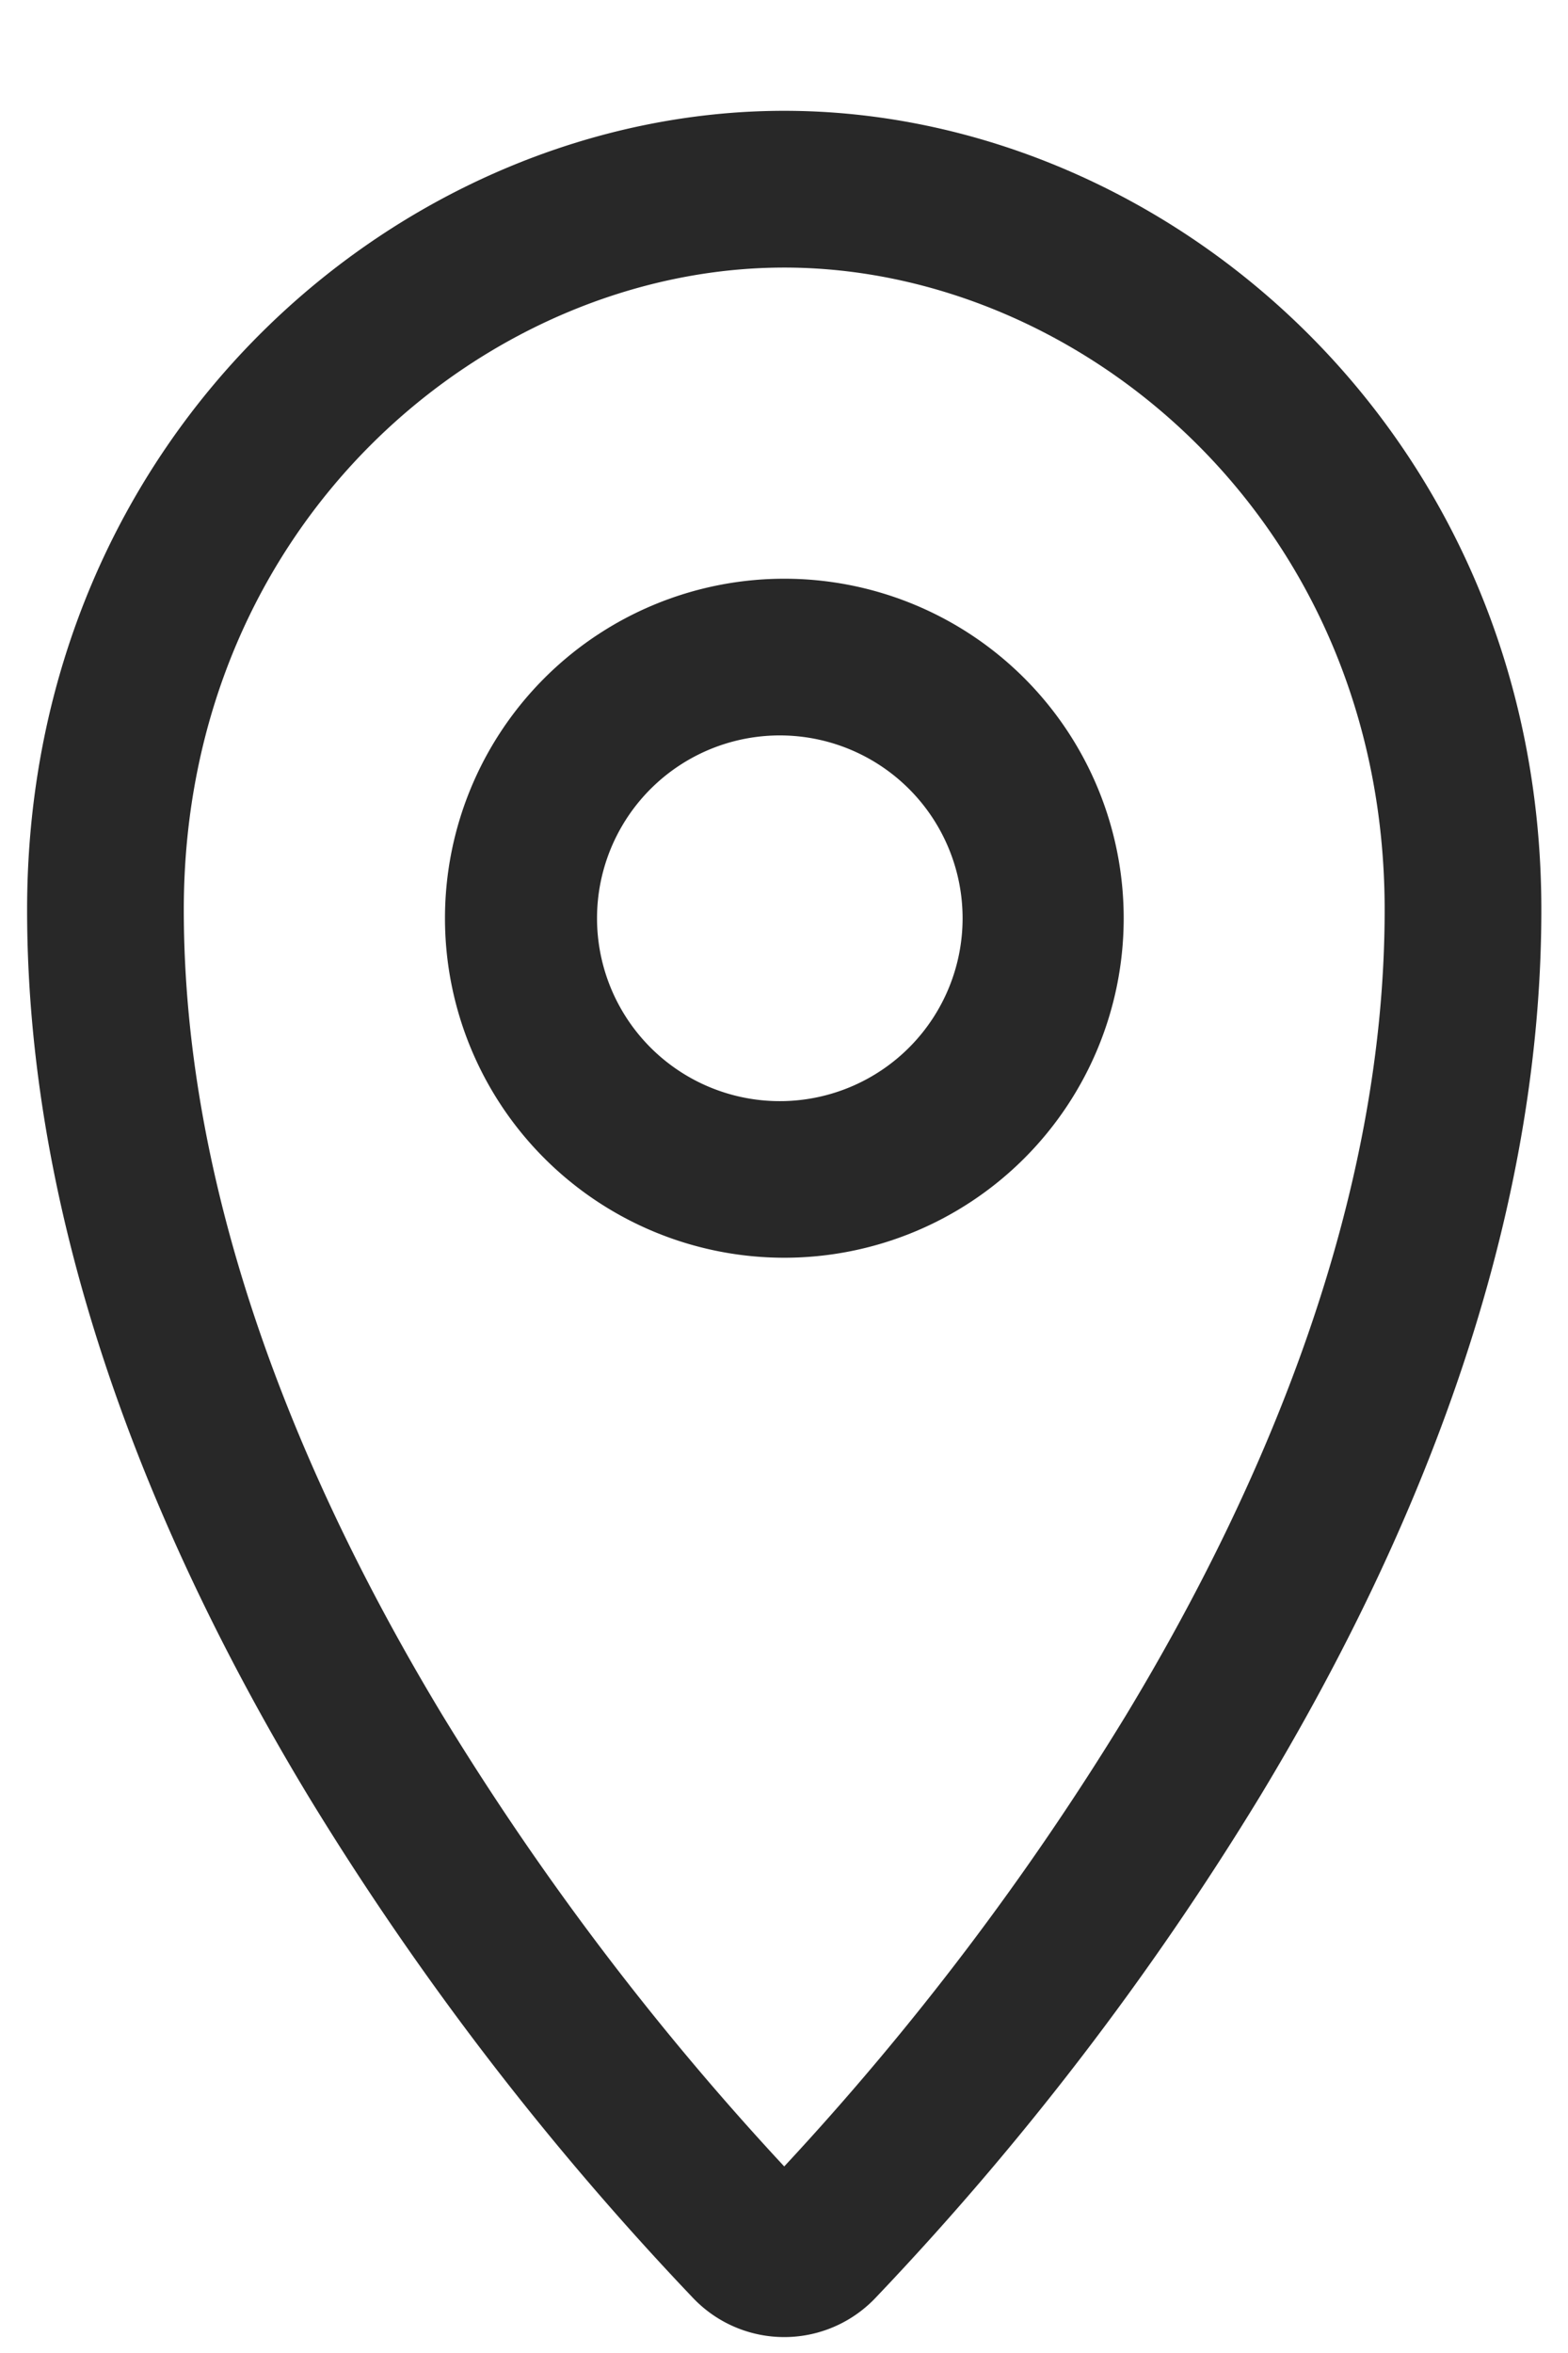
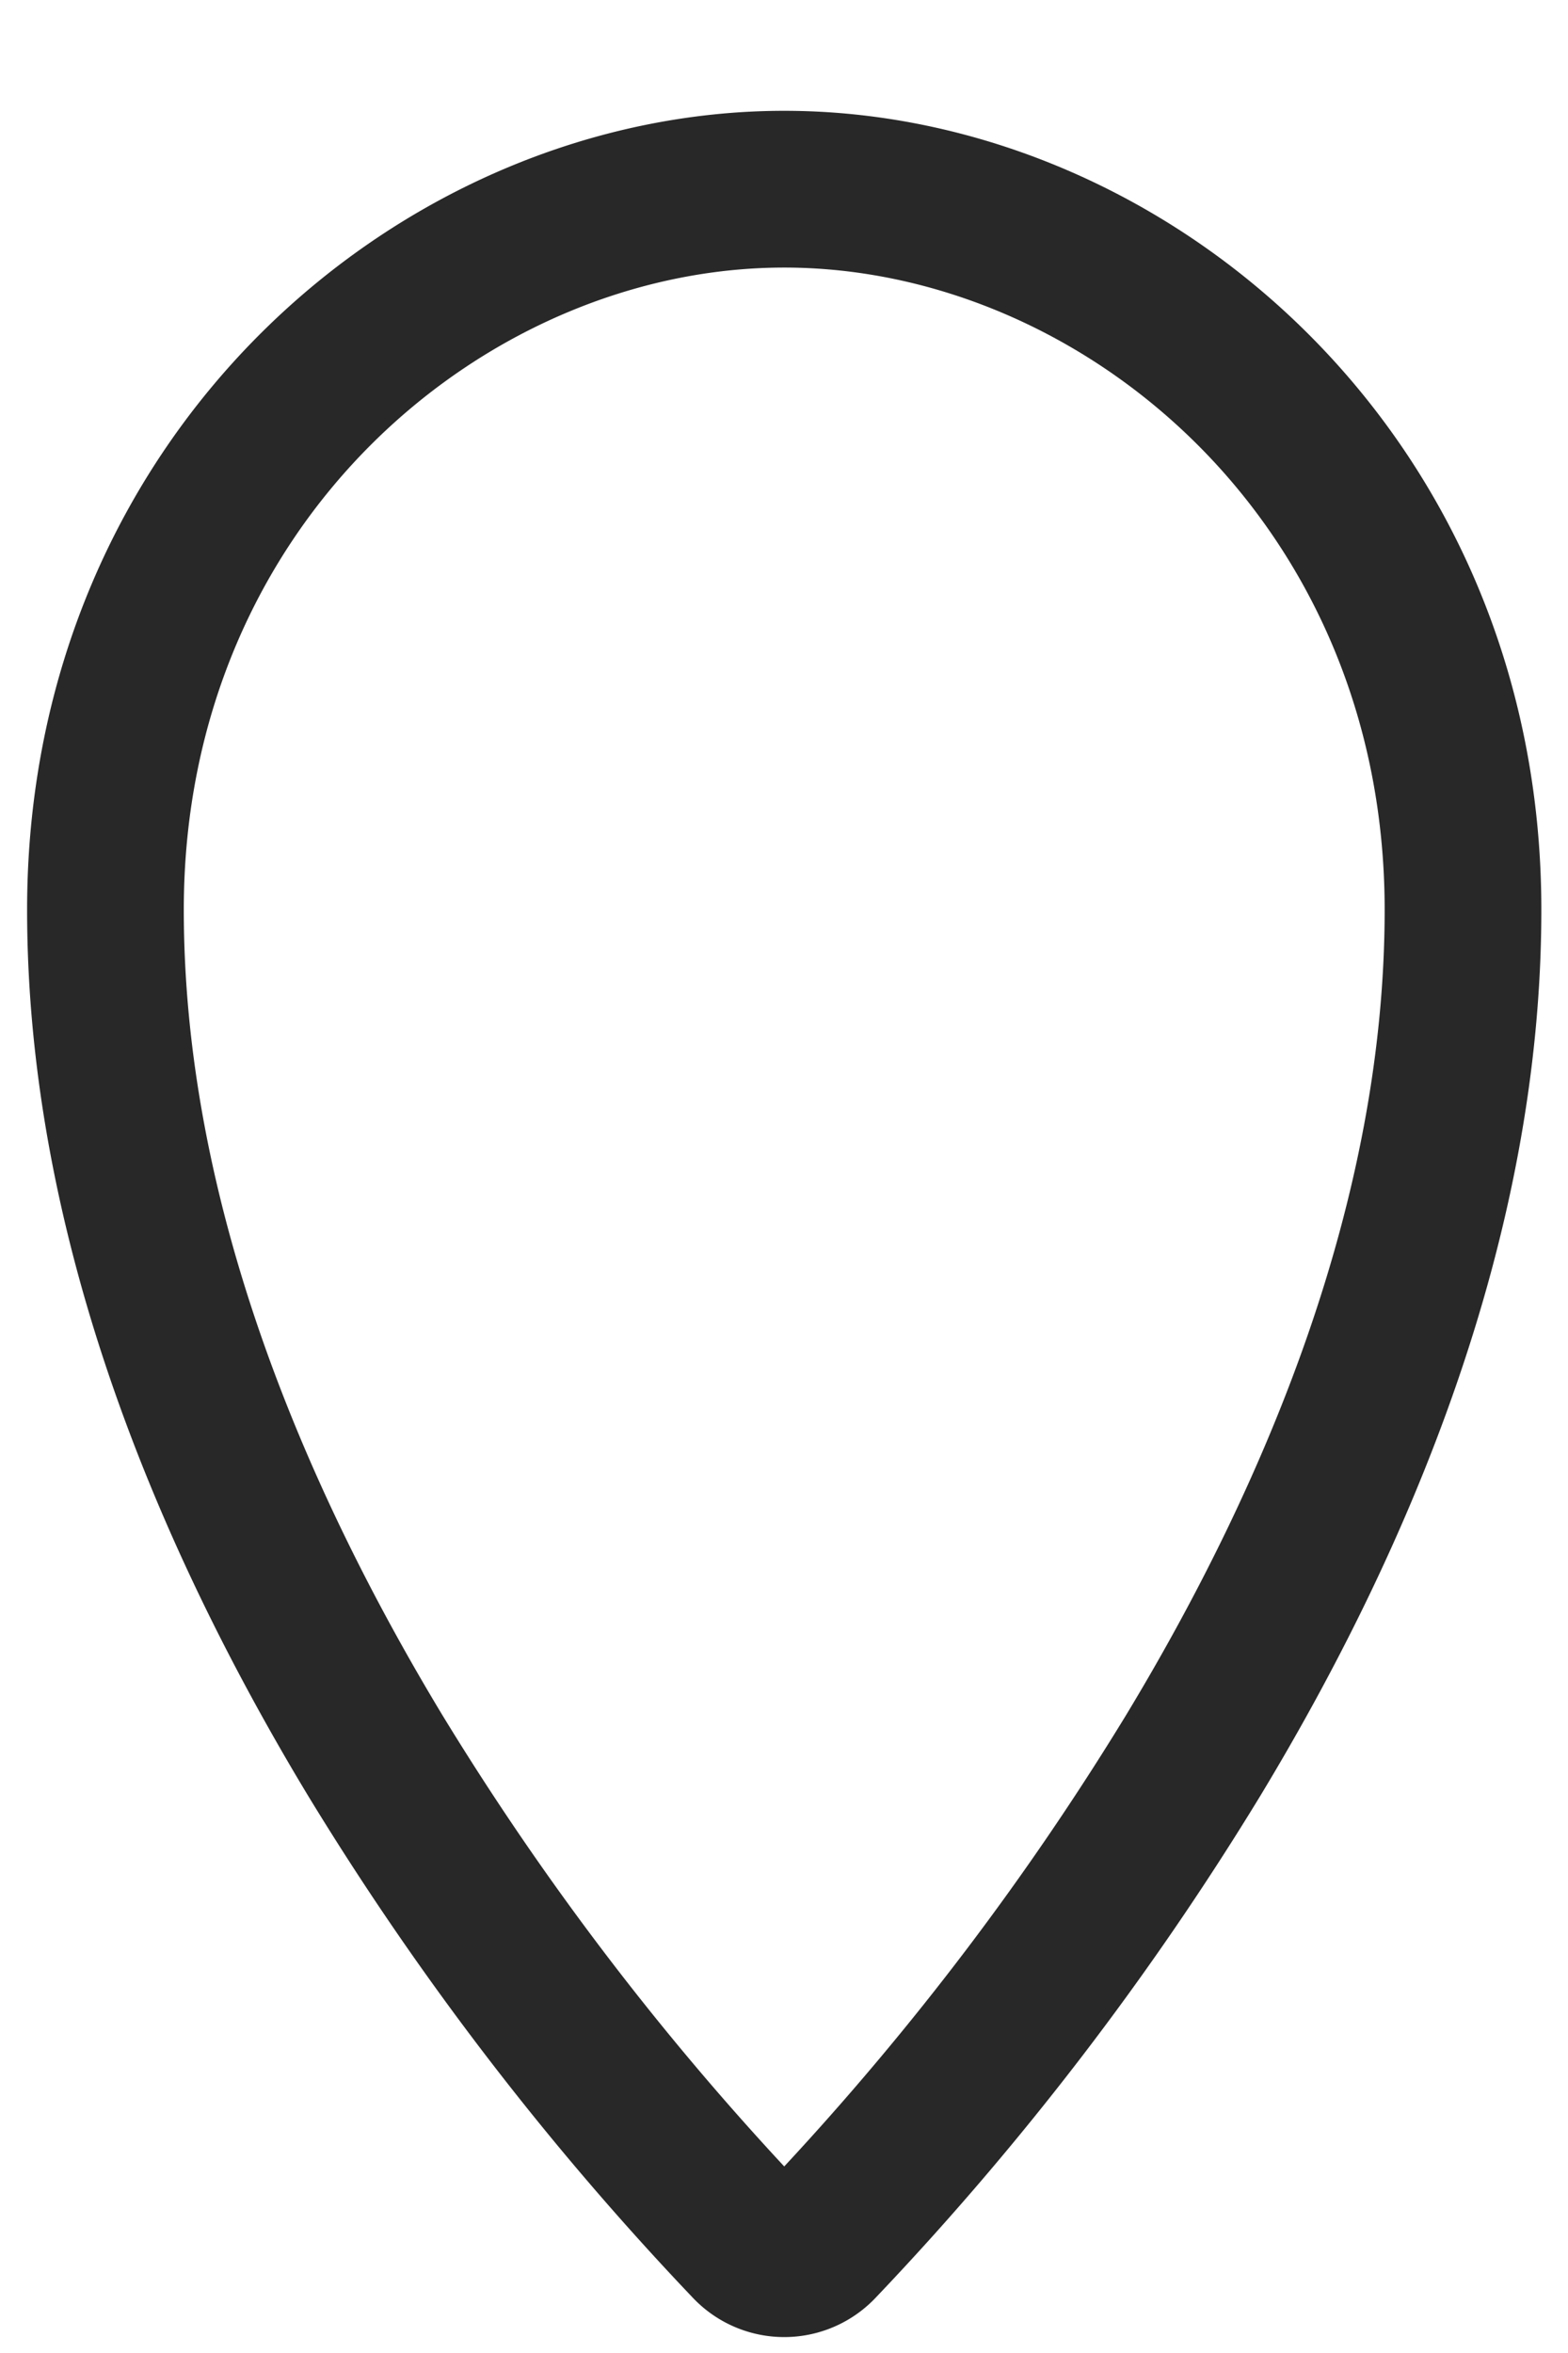
<svg xmlns="http://www.w3.org/2000/svg" width="14" height="21" fill="none">
  <path fill="#282828" fill-rule="evenodd" d="M7.002 2.388c-2.65 0-5.361 2.265-5.361 5.731 0 2.594 1.059 5.12 2.31 7.19a25.14 25.14 0 0 0 3.051 4.026 25.141 25.141 0 0 0 3.051-4.026c1.252-2.07 2.31-4.596 2.31-7.19 0-3.466-2.71-5.731-5.36-5.731ZM.242 8.119c0-4.25 3.35-7.13 6.76-7.13 3.41 0 6.76 2.88 6.76 7.13 0 2.956-1.197 5.74-2.512 7.913a26.426 26.426 0 0 1-3.434 4.477 1.124 1.124 0 0 1-1.628 0 26.428 26.428 0 0 1-3.434-4.477C1.44 13.858.242 11.075.242 8.12Z" clip-rule="evenodd" />
-   <path fill="#282828" fill-rule="evenodd" d="M7.003 6.564a1.632 1.632 0 1 0 0 3.263 1.632 1.632 0 0 0 0-3.263Zm-3.03 1.631a3.03 3.03 0 1 1 6.06 0 3.03 3.03 0 0 1-6.06 0Z" clip-rule="evenodd" />
</svg>